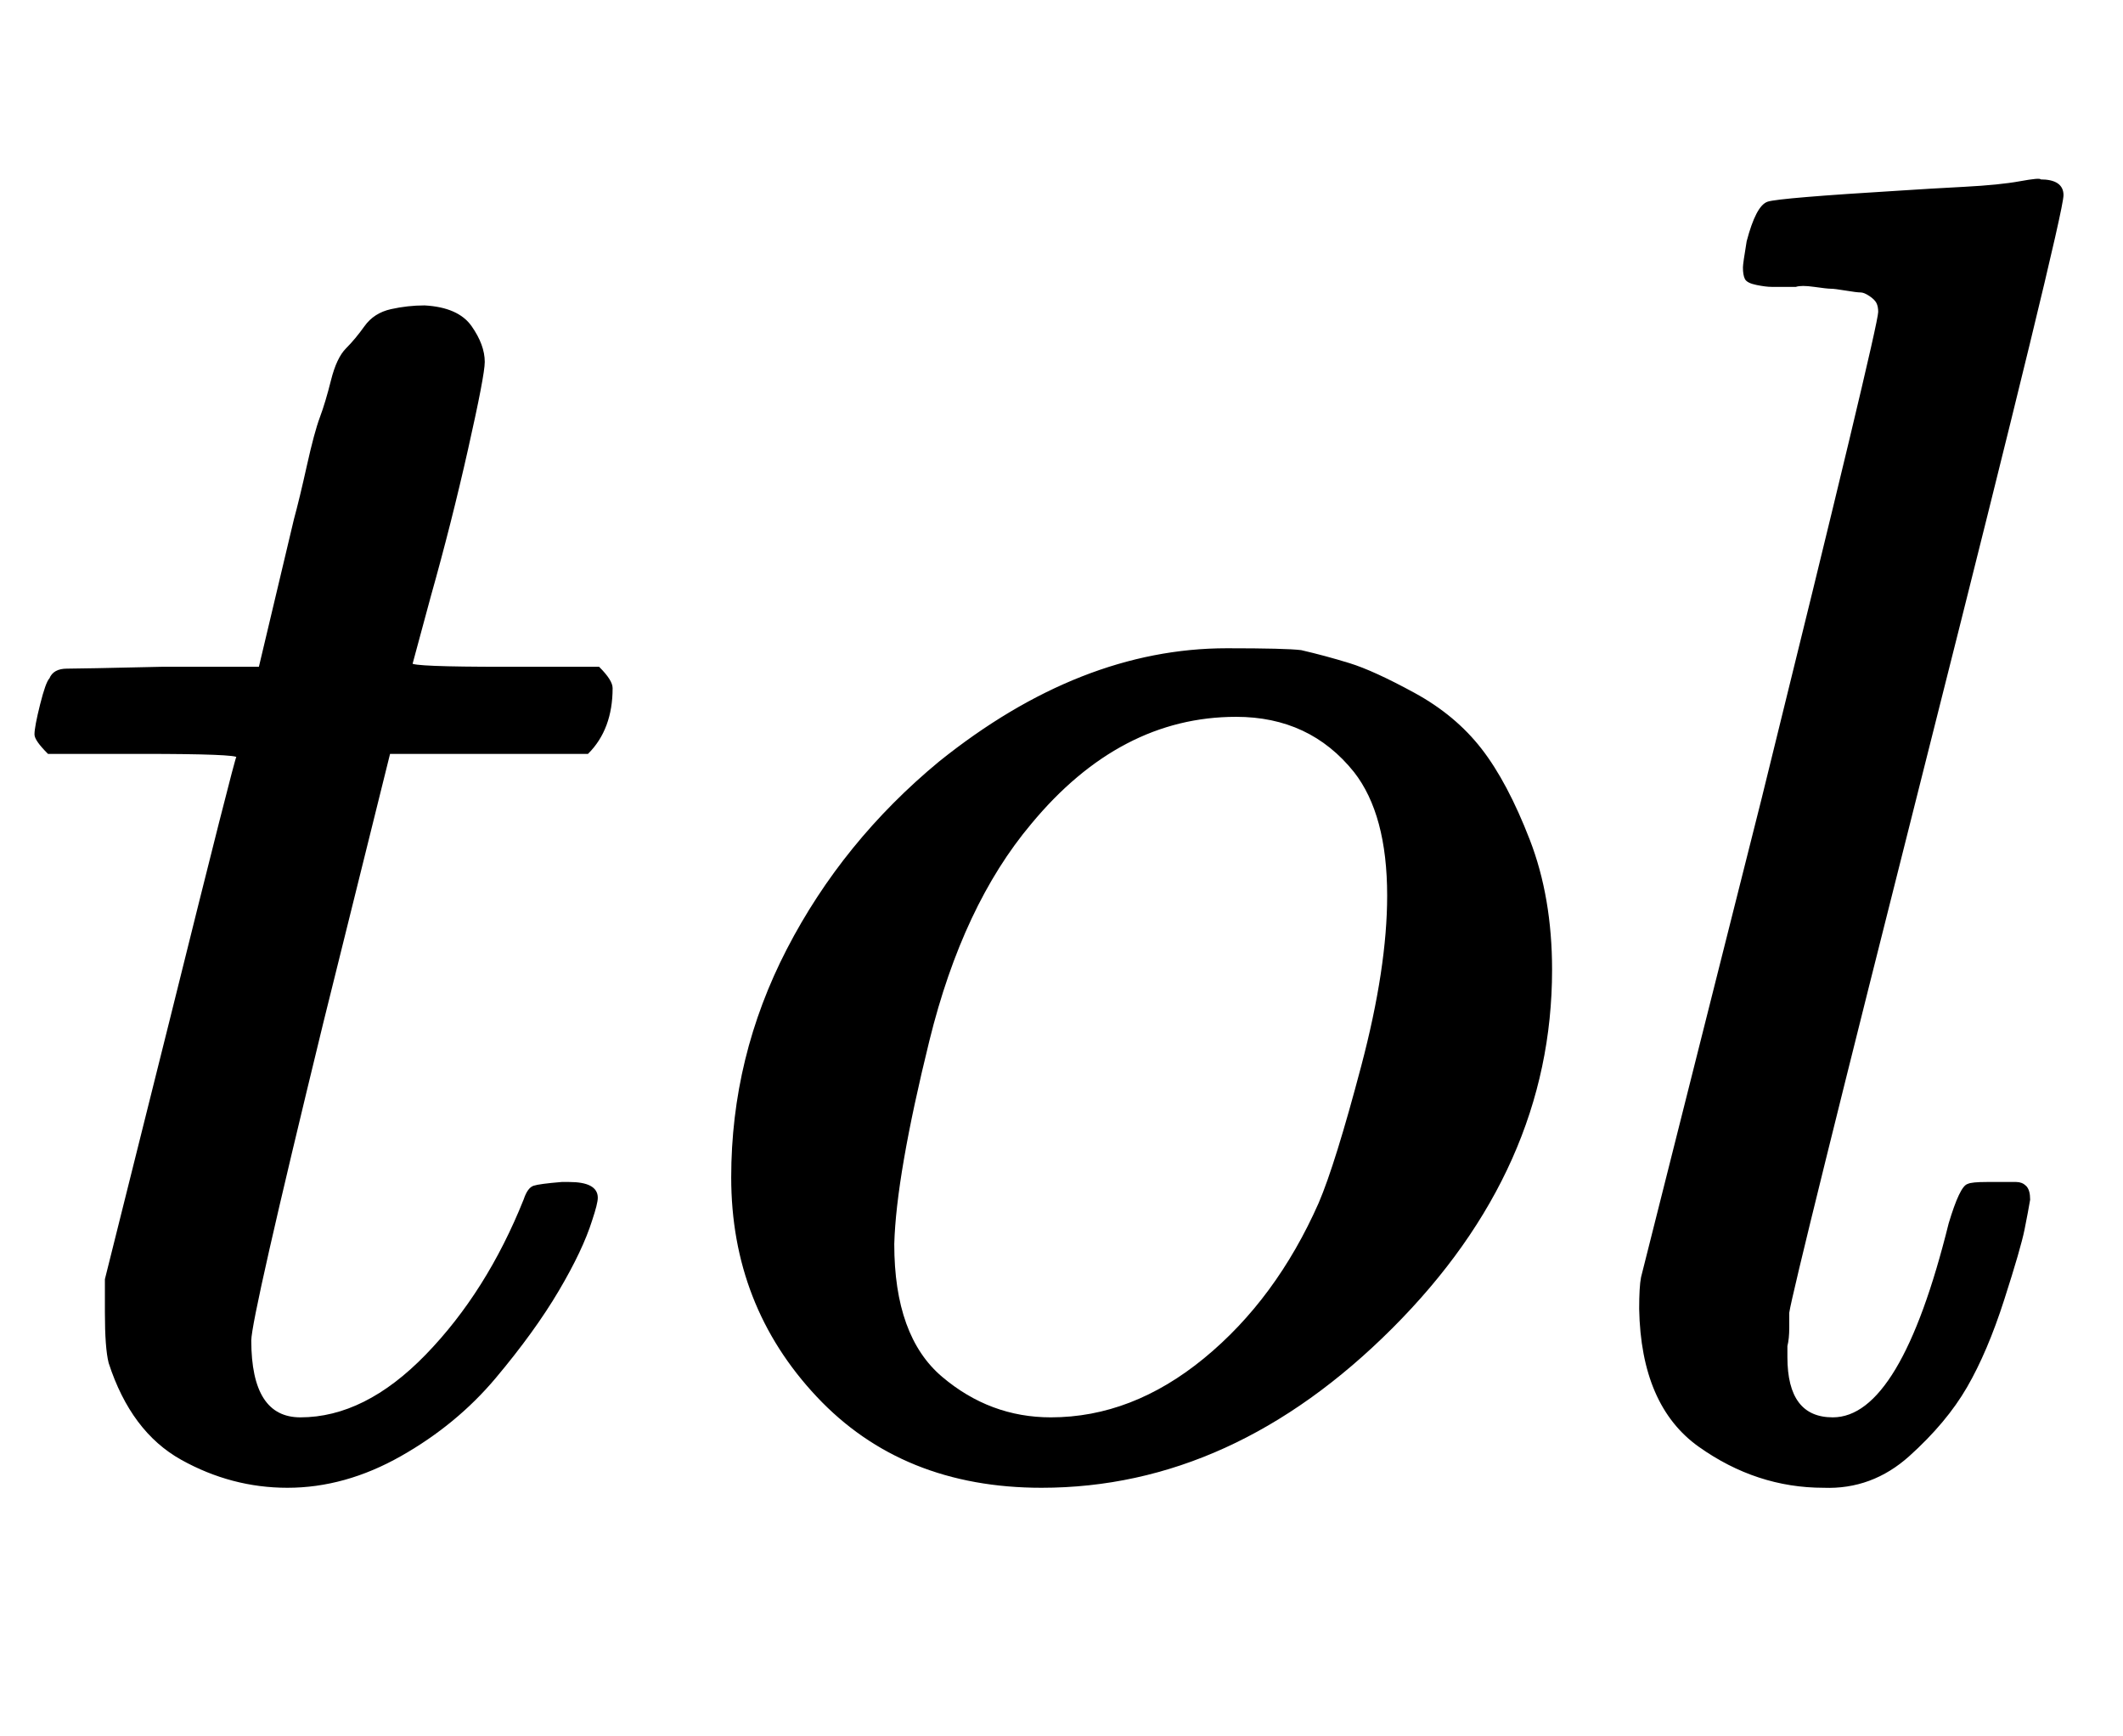
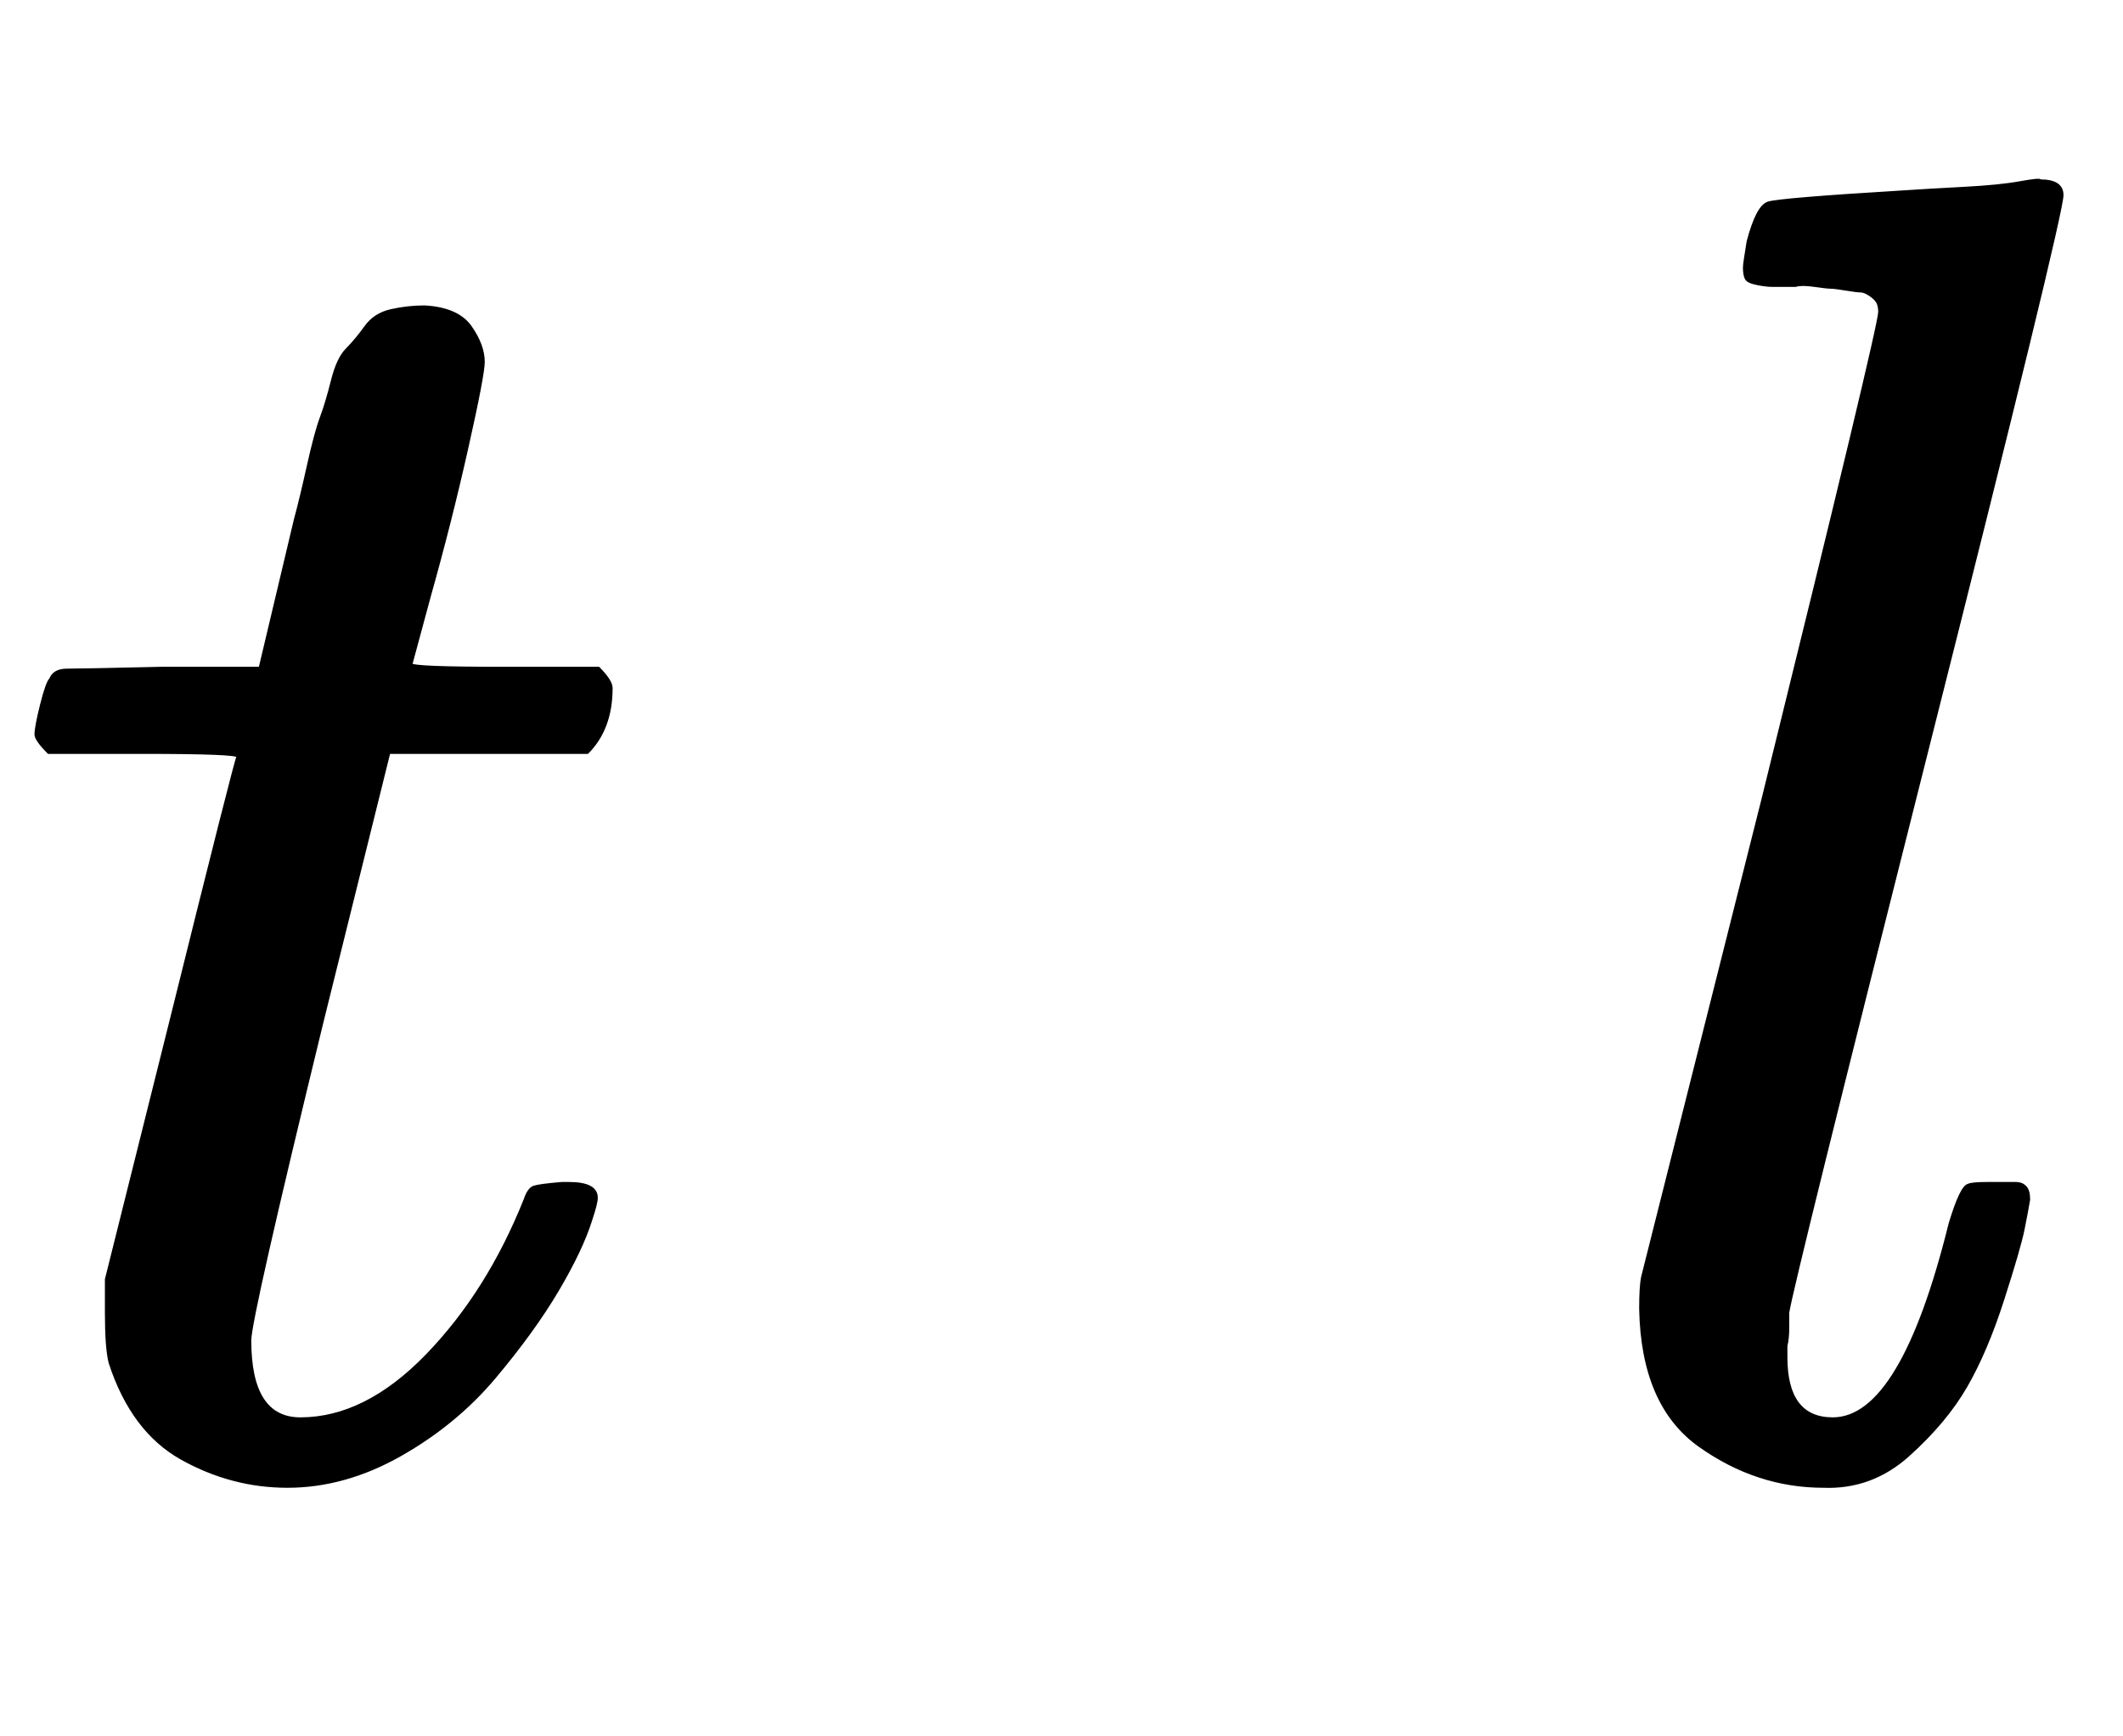
<svg xmlns="http://www.w3.org/2000/svg" xmlns:xlink="http://www.w3.org/1999/xlink" width="2.661ex" height="2.176ex" style="vertical-align: -0.338ex;" viewBox="0 -791.3 1145.5 936.9" role="img" focusable="false" aria-labelledby="MathJax-SVG-1-Title">
  <title id="MathJax-SVG-1-Title">{\displaystyle tol}</title>
  <defs aria-hidden="true">
    <path stroke-width="1" id="E1-MJMATHI-74" d="M26 385Q19 392 19 395Q19 399 22 411T27 425Q29 430 36 430T87 431H140L159 511Q162 522 166 540T173 566T179 586T187 603T197 615T211 624T229 626Q247 625 254 615T261 596Q261 589 252 549T232 470L222 433Q222 431 272 431H323Q330 424 330 420Q330 398 317 385H210L174 240Q135 80 135 68Q135 26 162 26Q197 26 230 60T283 144Q285 150 288 151T303 153H307Q322 153 322 145Q322 142 319 133Q314 117 301 95T267 48T216 6T155 -11Q125 -11 98 4T59 56Q57 64 57 83V101L92 241Q127 382 128 383Q128 385 77 385H26Z" />
-     <path stroke-width="1" id="E1-MJMATHI-6F" d="M201 -11Q126 -11 80 38T34 156Q34 221 64 279T146 380Q222 441 301 441Q333 441 341 440Q354 437 367 433T402 417T438 387T464 338T476 268Q476 161 390 75T201 -11ZM121 120Q121 70 147 48T206 26Q250 26 289 58T351 142Q360 163 374 216T388 308Q388 352 370 375Q346 405 306 405Q243 405 195 347Q158 303 140 230T121 120Z" />
    <path stroke-width="1" id="E1-MJMATHI-6C" d="M117 59Q117 26 142 26Q179 26 205 131Q211 151 215 152Q217 153 225 153H229Q238 153 241 153T246 151T248 144Q247 138 245 128T234 90T214 43T183 6T137 -11Q101 -11 70 11T38 85Q38 97 39 102L104 360Q167 615 167 623Q167 626 166 628T162 632T157 634T149 635T141 636T132 637T122 637Q112 637 109 637T101 638T95 641T94 647Q94 649 96 661Q101 680 107 682T179 688Q194 689 213 690T243 693T254 694Q266 694 266 686Q266 675 193 386T118 83Q118 81 118 75T117 65V59Z" />
  </defs>
  <g stroke="currentColor" fill="currentColor" stroke-width="0" transform="matrix(1 0 0 -1 0 0)" aria-hidden="true">
    <use xlink:href="#E1-MJMATHI-74" x="0" y="0" />
    <use xlink:href="#E1-MJMATHI-6F" x="361" y="0" />
    <use xlink:href="#E1-MJMATHI-6C" x="847" y="0" />
  </g>
</svg>